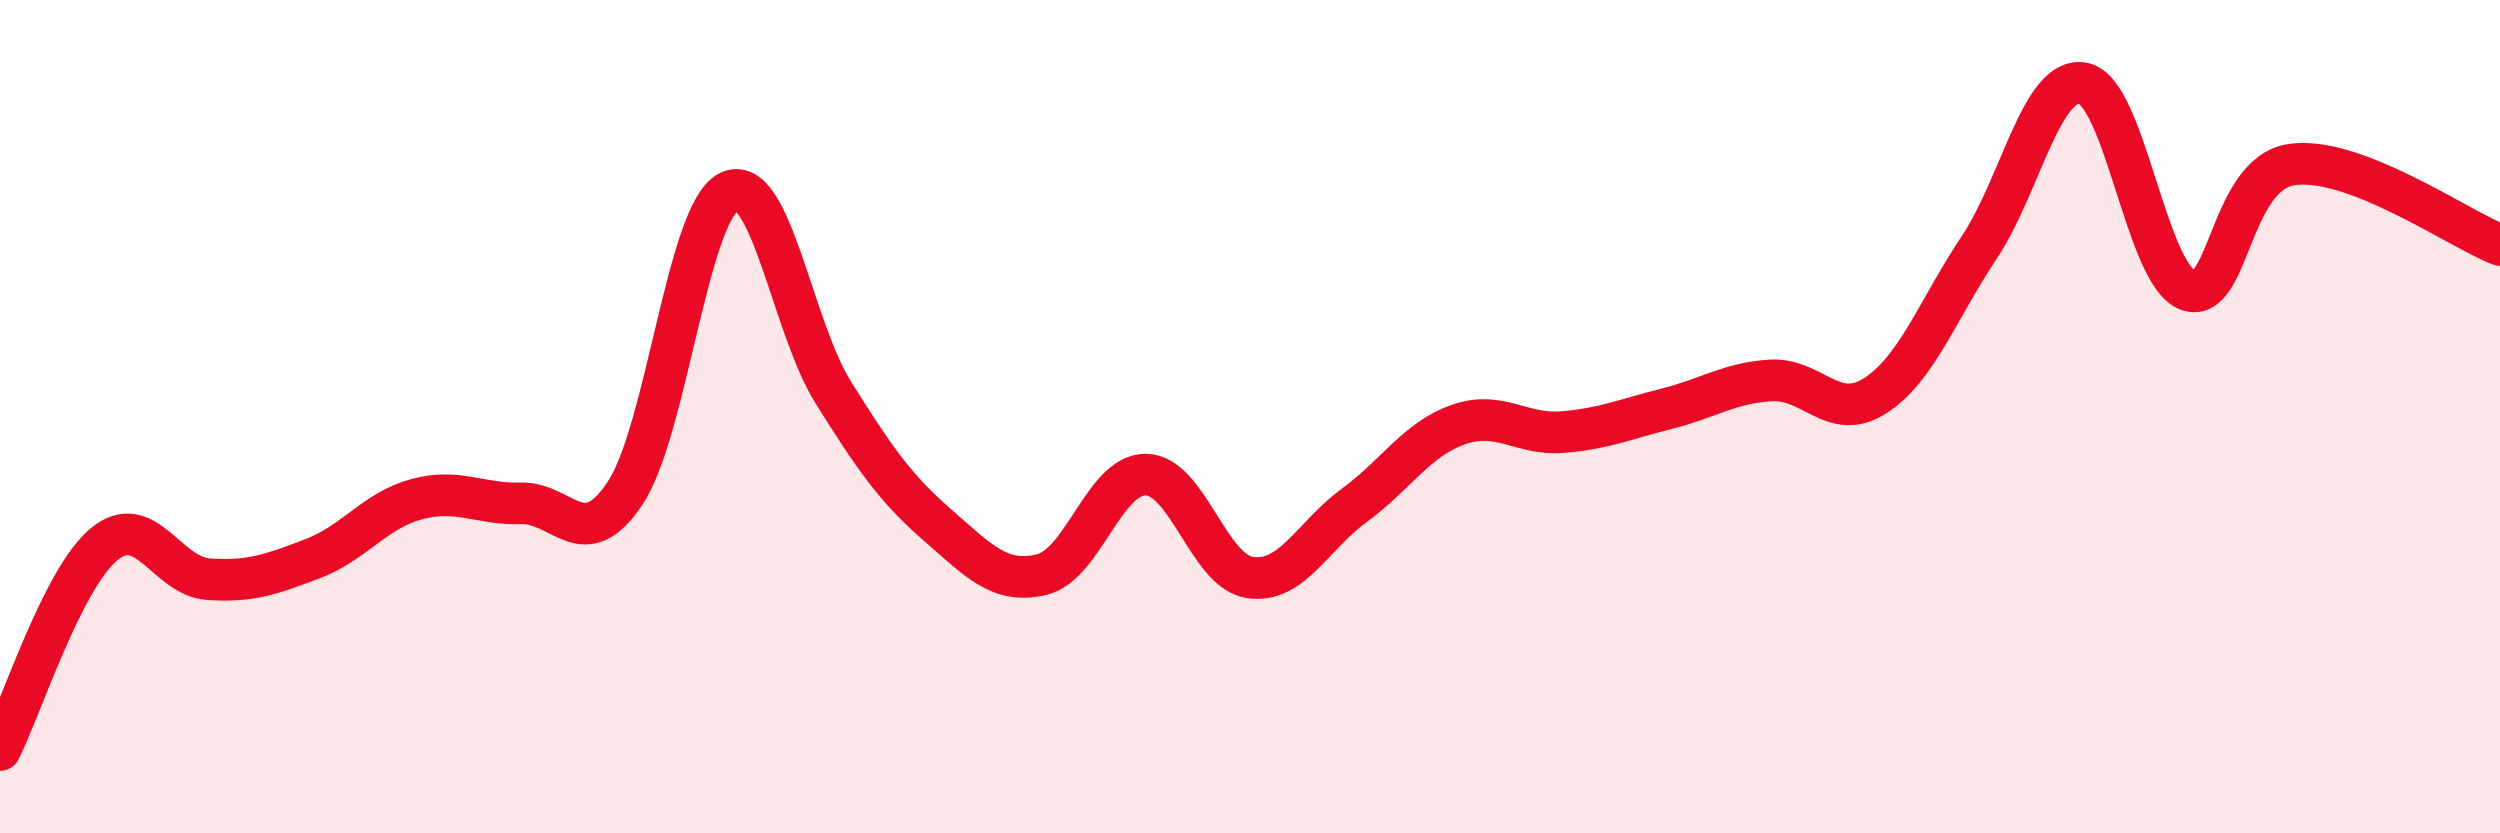
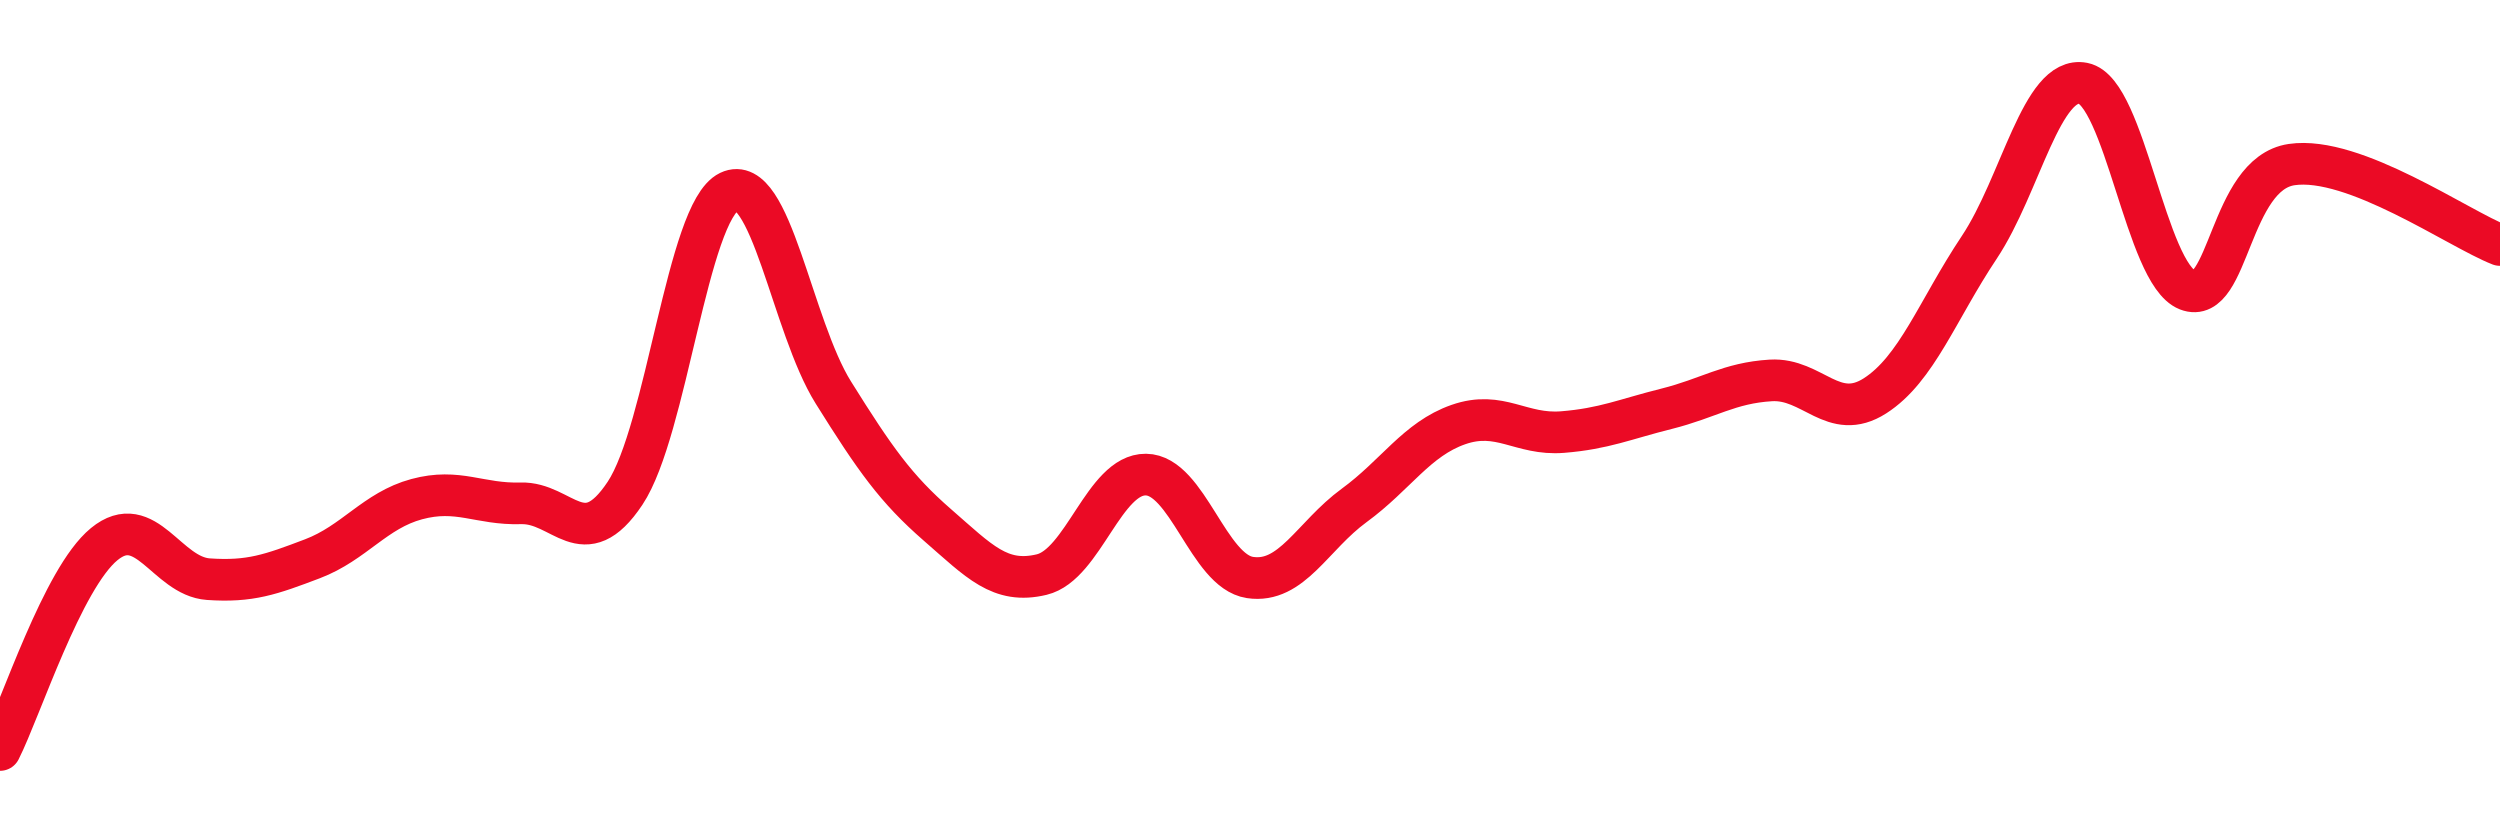
<svg xmlns="http://www.w3.org/2000/svg" width="60" height="20" viewBox="0 0 60 20">
-   <path d="M 0,18 C 0.5,17.01 1.5,13.88 2.5,13.06 C 3.5,12.24 4,13.83 5,13.9 C 6,13.97 6.5,13.79 7.5,13.41 C 8.5,13.03 9,12.25 10,11.98 C 11,11.71 11.5,12.11 12.5,12.08 C 13.5,12.05 14,13.34 15,11.84 C 16,10.34 16.5,5.08 17.5,4.6 C 18.5,4.12 19,7.82 20,9.42 C 21,11.02 21.5,11.73 22.5,12.6 C 23.5,13.47 24,14.03 25,13.79 C 26,13.55 26.5,11.38 27.5,11.39 C 28.5,11.4 29,13.71 30,13.86 C 31,14.01 31.5,12.86 32.5,12.13 C 33.5,11.4 34,10.54 35,10.19 C 36,9.84 36.5,10.45 37.5,10.37 C 38.5,10.29 39,10.06 40,9.81 C 41,9.56 41.5,9.19 42.5,9.13 C 43.5,9.07 44,10.14 45,9.5 C 46,8.86 46.5,7.44 47.5,5.94 C 48.5,4.44 49,1.8 50,2 C 51,2.2 51.5,6.57 52.5,6.96 C 53.5,7.35 53.5,4.17 55,3.95 C 56.5,3.73 59,5.49 60,5.88L60 20L0 20Z" fill="#EB0A25" opacity="0.1" stroke-linecap="round" stroke-linejoin="round" />
  <path d="M 0,18 C 0.5,17.01 1.5,13.88 2.5,13.06 C 3.5,12.24 4,13.83 5,13.9 C 6,13.97 6.5,13.79 7.5,13.41 C 8.5,13.03 9,12.25 10,11.98 C 11,11.71 11.5,12.11 12.5,12.08 C 13.5,12.05 14,13.34 15,11.84 C 16,10.34 16.5,5.08 17.5,4.6 C 18.5,4.12 19,7.82 20,9.42 C 21,11.02 21.5,11.73 22.5,12.6 C 23.5,13.47 24,14.03 25,13.79 C 26,13.55 26.5,11.38 27.5,11.39 C 28.5,11.4 29,13.71 30,13.86 C 31,14.01 31.5,12.86 32.5,12.13 C 33.5,11.4 34,10.54 35,10.19 C 36,9.84 36.5,10.45 37.5,10.37 C 38.5,10.29 39,10.06 40,9.81 C 41,9.56 41.5,9.19 42.5,9.13 C 43.5,9.07 44,10.14 45,9.5 C 46,8.86 46.5,7.44 47.5,5.94 C 48.5,4.44 49,1.8 50,2 C 51,2.2 51.5,6.57 52.5,6.96 C 53.5,7.35 53.5,4.17 55,3.95 C 56.5,3.73 59,5.49 60,5.88" stroke="#EB0A25" stroke-width="1" fill="none" stroke-linecap="round" stroke-linejoin="round" />
</svg>